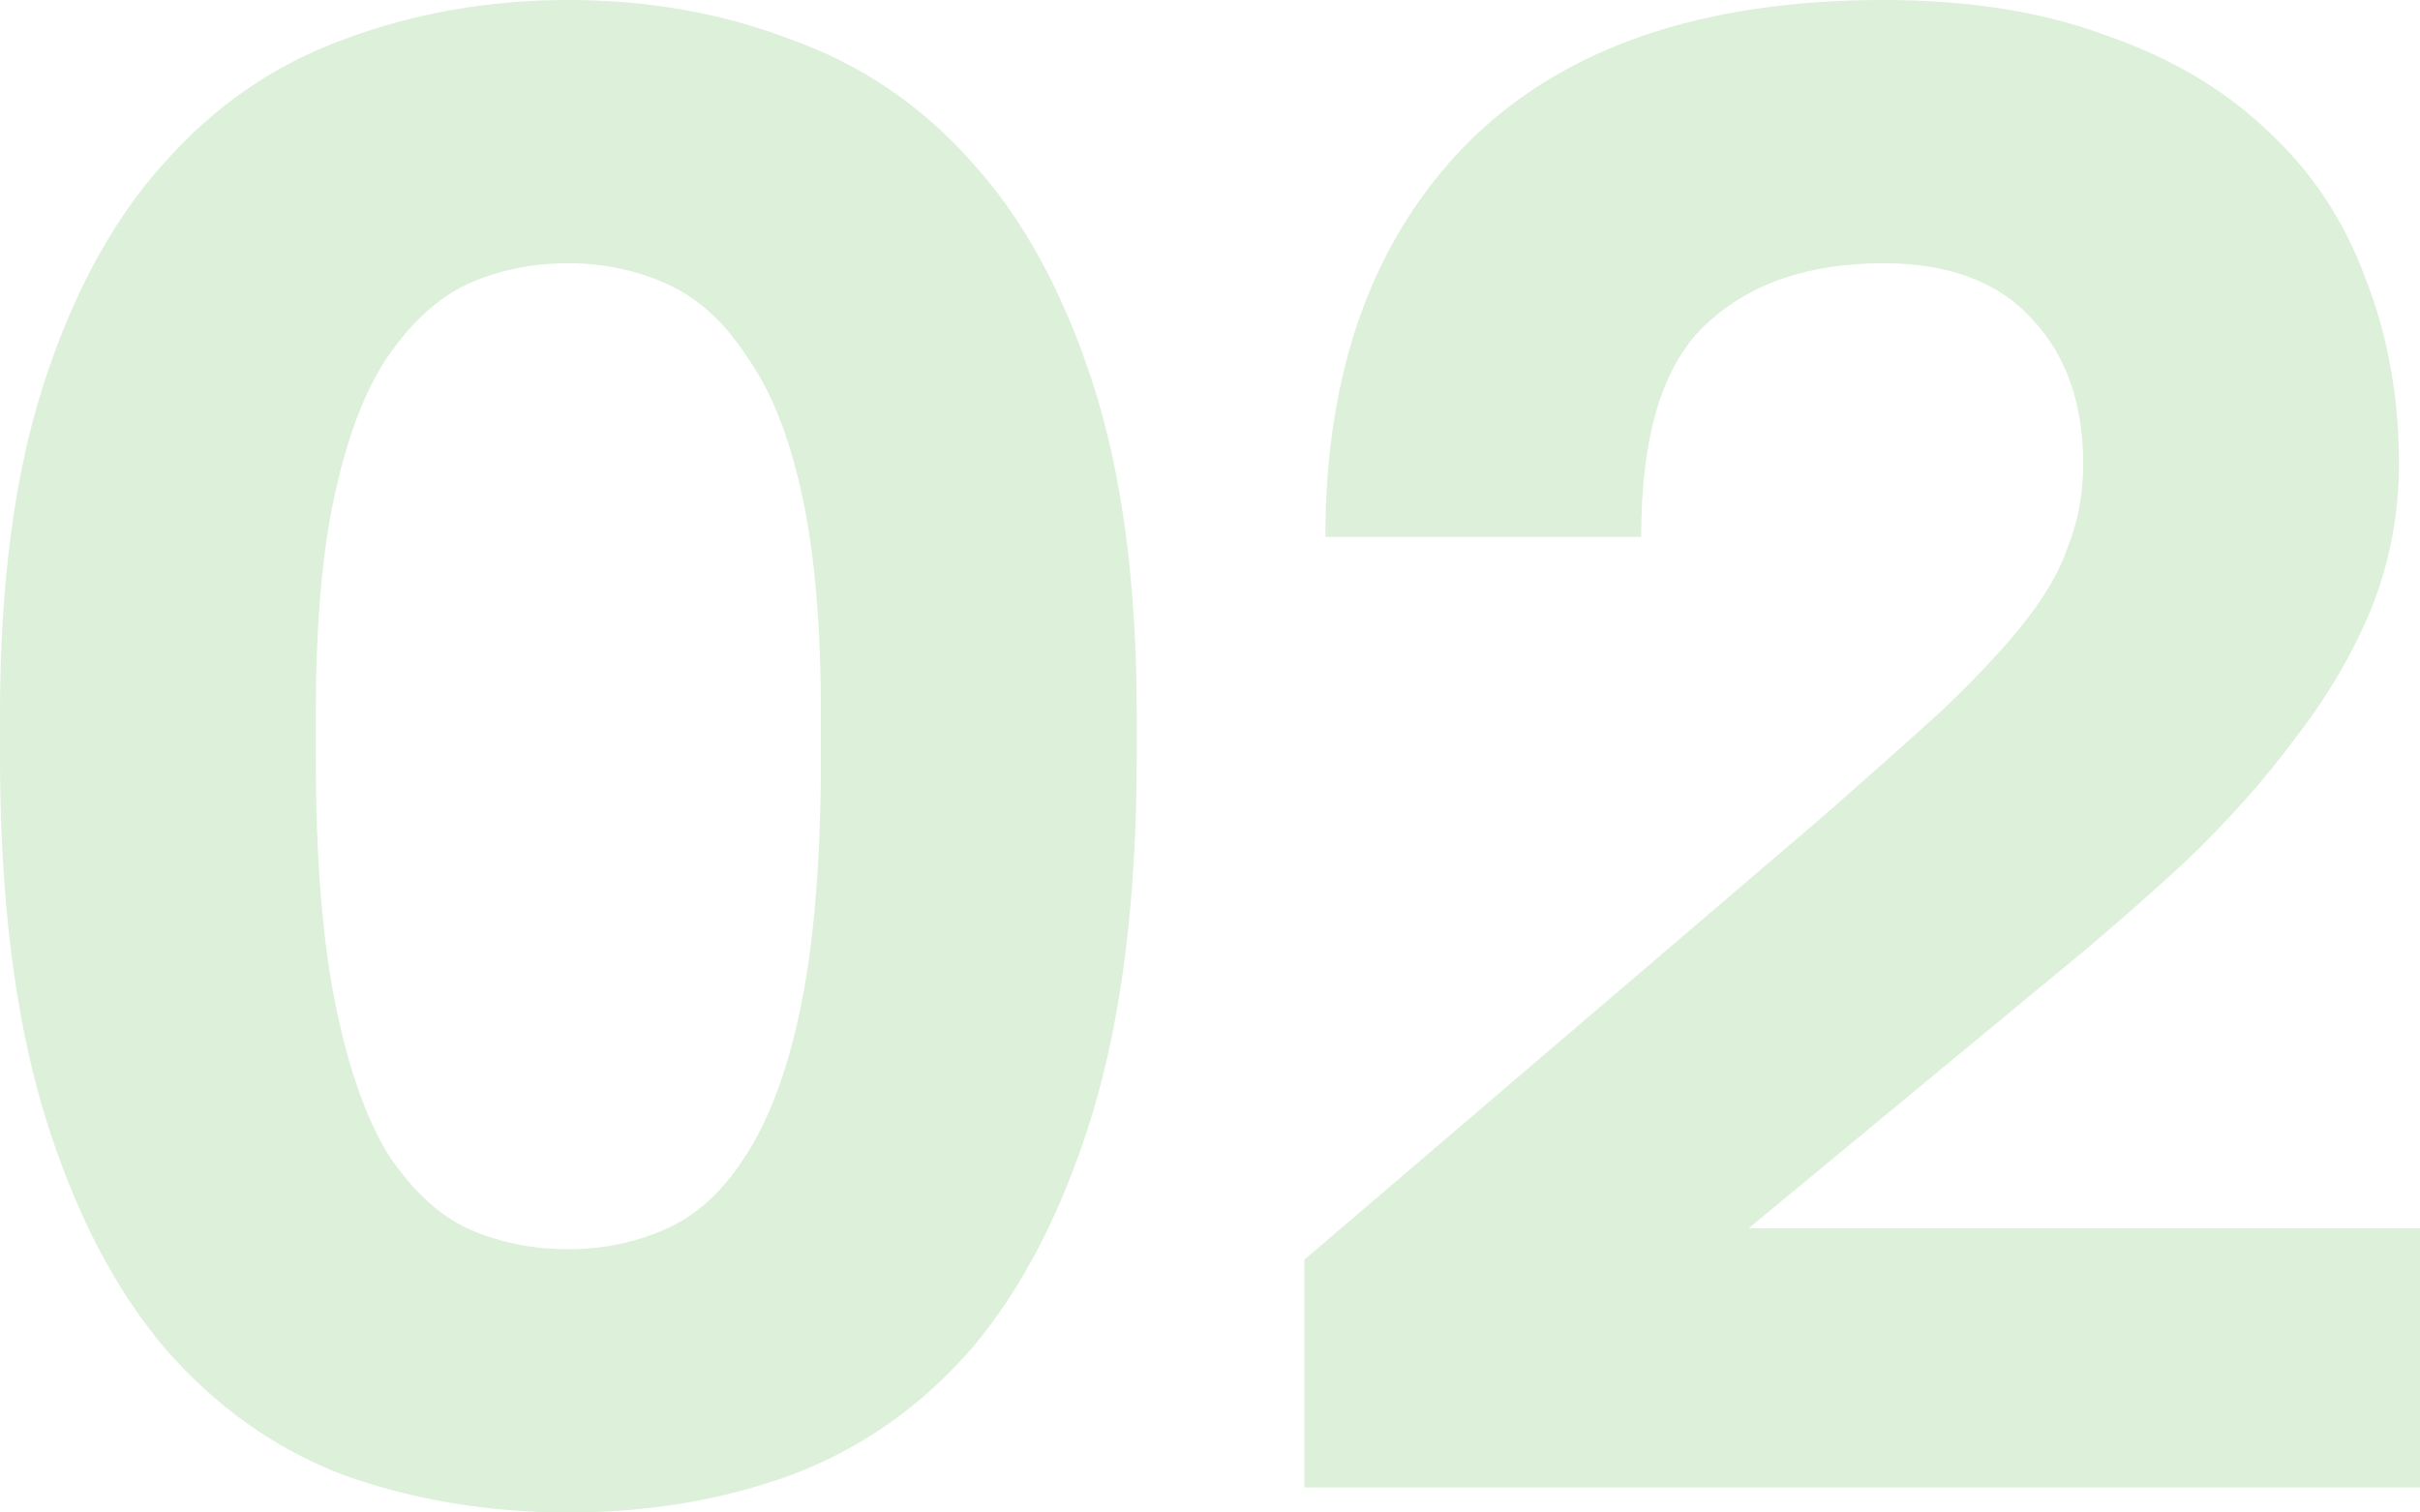
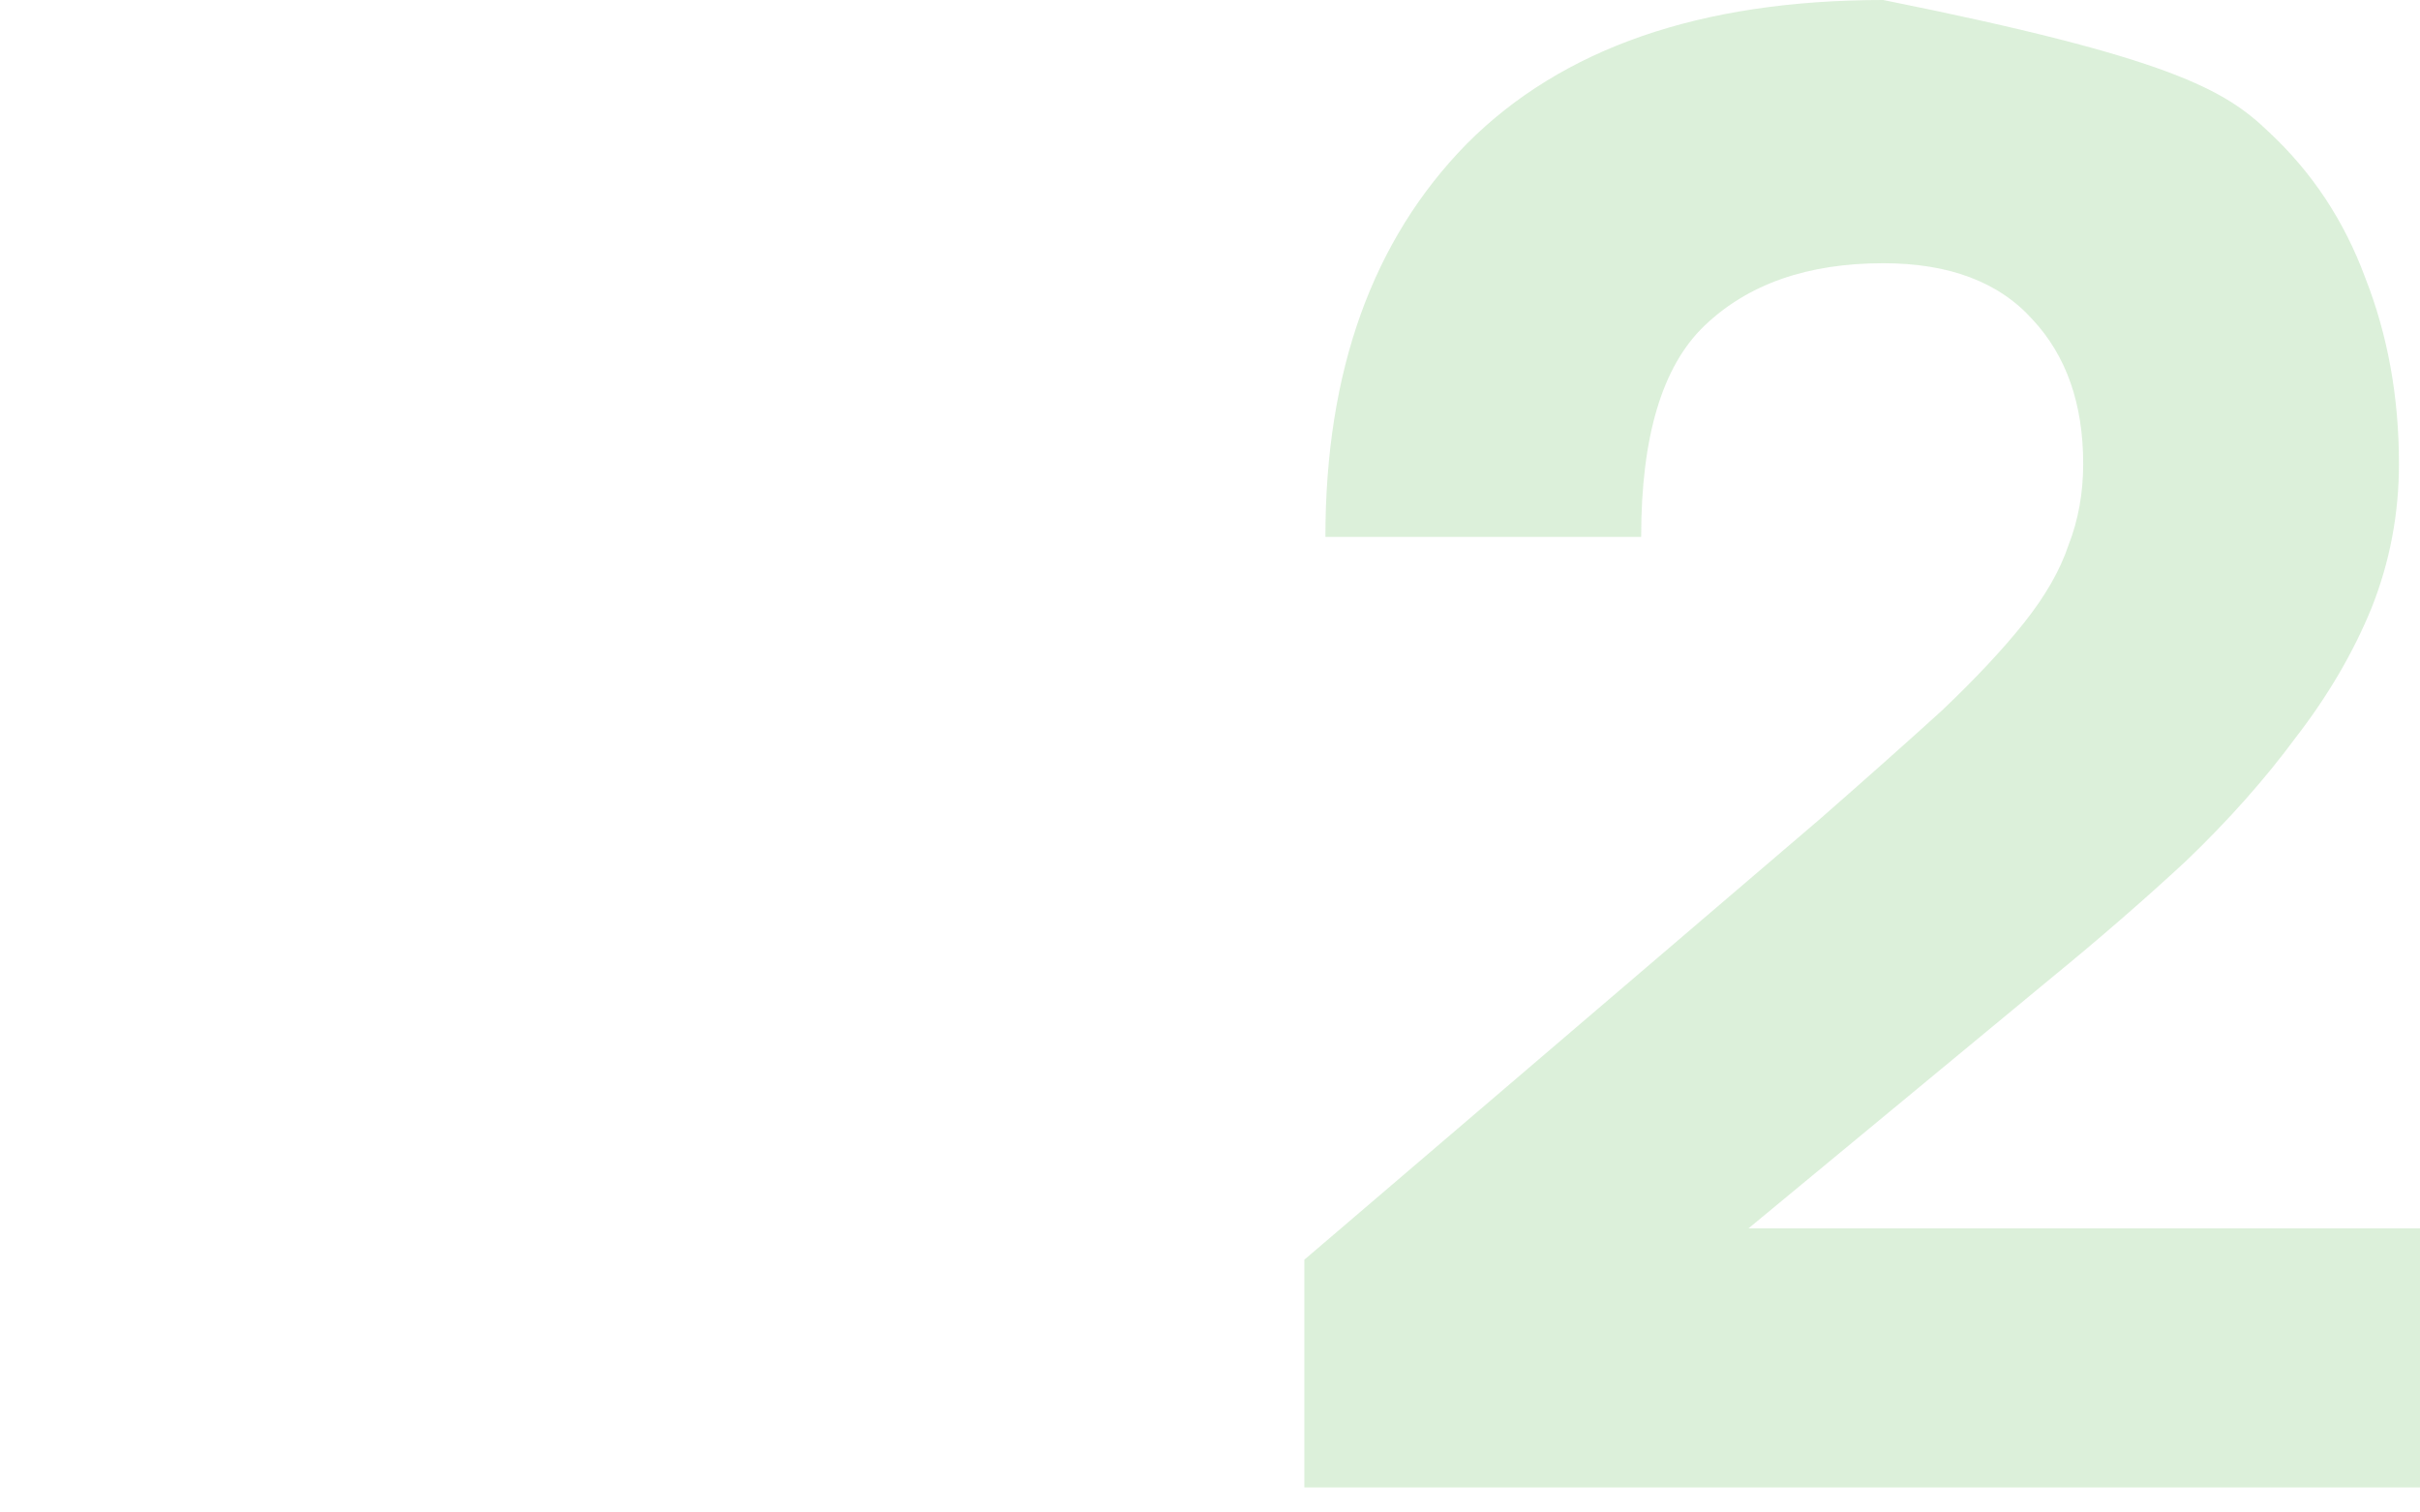
<svg xmlns="http://www.w3.org/2000/svg" width="96" height="60" viewBox="0 0 96 60" fill="none">
-   <path d="M22.546 60C19.373 60 16.395 59.503 13.611 58.508C10.883 57.459 8.517 55.773 6.513 53.453C4.509 51.077 2.923 47.983 1.754 44.171C0.585 40.304 0 35.58 0 30V28.343C0 23.149 0.585 18.757 1.754 15.166C2.923 11.575 4.509 8.674 6.513 6.464C8.517 4.199 10.883 2.569 13.611 1.575C16.395 0.525 19.373 0 22.546 0C25.719 0 28.67 0.525 31.397 1.575C34.181 2.569 36.575 4.199 38.579 6.464C40.583 8.674 42.169 11.575 43.339 15.166C44.508 18.757 45.092 23.149 45.092 28.343V30C45.092 35.58 44.508 40.304 43.339 44.171C42.169 47.983 40.583 51.077 38.579 53.453C36.575 55.773 34.181 57.459 31.397 58.508C28.67 59.503 25.719 60 22.546 60ZM22.546 49.558C23.938 49.558 25.246 49.282 26.471 48.729C27.695 48.177 28.753 47.182 29.644 45.746C30.59 44.254 31.314 42.238 31.815 39.696C32.316 37.155 32.566 33.923 32.566 30V28.343C32.566 24.807 32.316 21.906 31.815 19.641C31.314 17.32 30.59 15.497 29.644 14.171C28.753 12.79 27.695 11.823 26.471 11.271C25.246 10.718 23.938 10.442 22.546 10.442C21.099 10.442 19.763 10.718 18.538 11.271C17.369 11.823 16.311 12.79 15.365 14.171C14.474 15.497 13.778 17.32 13.277 19.641C12.776 21.906 12.526 24.807 12.526 28.343V30C12.526 33.923 12.776 37.155 13.277 39.696C13.778 42.238 14.474 44.254 15.365 45.746C16.311 47.182 17.369 48.177 18.538 48.729C19.763 49.282 21.099 49.558 22.546 49.558Z" fill="#50B848" fill-opacity="0.2" />
-   <path d="M51.743 49.972L72.201 32.486C74.094 30.829 75.709 29.392 77.045 28.177C78.381 26.906 79.466 25.746 80.301 24.696C81.136 23.646 81.721 22.624 82.055 21.63C82.445 20.635 82.639 19.558 82.639 18.398C82.639 16.022 81.971 14.116 80.635 12.68C79.299 11.188 77.323 10.442 74.707 10.442C71.7 10.442 69.335 11.271 67.609 12.928C65.939 14.53 65.104 17.32 65.104 21.298H52.578C52.578 14.724 54.443 9.53 58.173 5.718C61.958 1.906 67.469 0 74.707 0C78.102 0 81.053 0.47 83.558 1.409C86.119 2.293 88.262 3.564 89.988 5.221C91.713 6.823 92.994 8.757 93.829 11.022C94.72 13.287 95.165 15.746 95.165 18.398C95.165 20.387 94.803 22.293 94.079 24.116C93.356 25.884 92.354 27.597 91.073 29.254C89.849 30.912 88.401 32.541 86.731 34.144C85.061 35.691 83.28 37.238 81.387 38.785L69.362 48.729H96V59.005H51.743V49.972Z" fill="#50B848" fill-opacity="0.2" />
+   <path d="M51.743 49.972L72.201 32.486C74.094 30.829 75.709 29.392 77.045 28.177C78.381 26.906 79.466 25.746 80.301 24.696C81.136 23.646 81.721 22.624 82.055 21.63C82.445 20.635 82.639 19.558 82.639 18.398C82.639 16.022 81.971 14.116 80.635 12.68C79.299 11.188 77.323 10.442 74.707 10.442C71.7 10.442 69.335 11.271 67.609 12.928C65.939 14.53 65.104 17.32 65.104 21.298H52.578C52.578 14.724 54.443 9.53 58.173 5.718C61.958 1.906 67.469 0 74.707 0C86.119 2.293 88.262 3.564 89.988 5.221C91.713 6.823 92.994 8.757 93.829 11.022C94.72 13.287 95.165 15.746 95.165 18.398C95.165 20.387 94.803 22.293 94.079 24.116C93.356 25.884 92.354 27.597 91.073 29.254C89.849 30.912 88.401 32.541 86.731 34.144C85.061 35.691 83.28 37.238 81.387 38.785L69.362 48.729H96V59.005H51.743V49.972Z" fill="#50B848" fill-opacity="0.2" />
</svg>